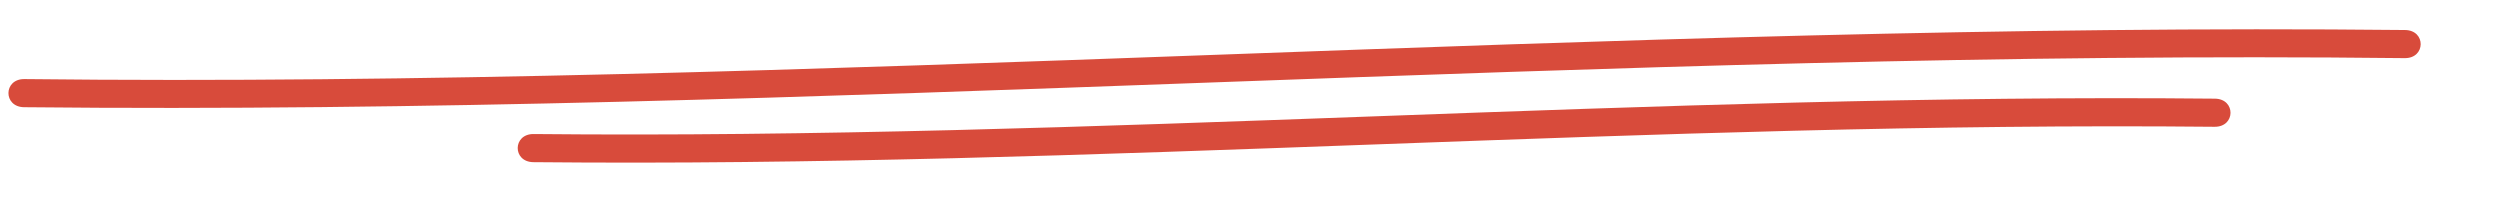
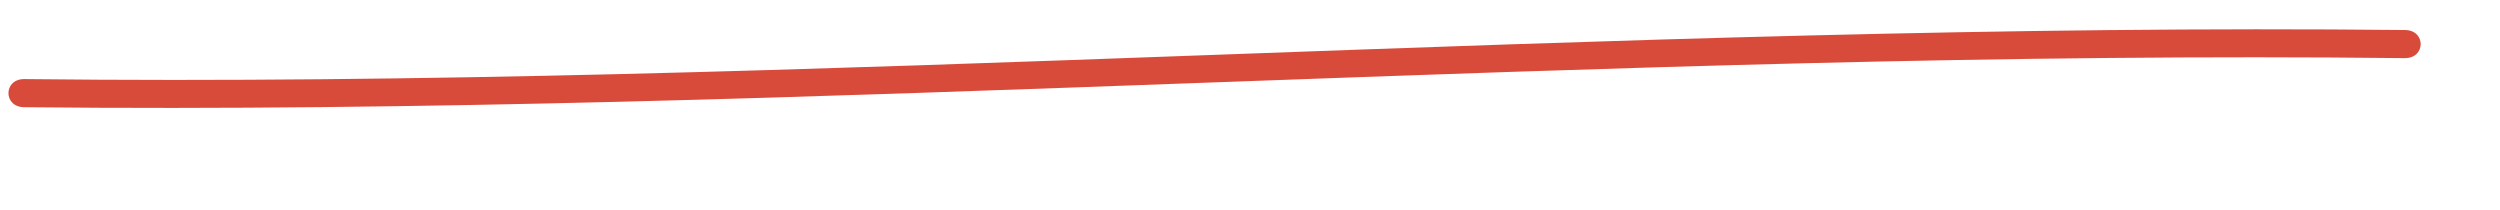
<svg xmlns="http://www.w3.org/2000/svg" width="298" height="25" viewBox="0 0 298 25" fill="none">
  <g clip-path="url(#clip0_5080_2770)">
    <path d="M2.872 12.779C97.575 13.768 191.943 5.845 286.644 6.93C289.155 6.959 289.193 3.606 286.682 3.578C191.98 2.588 97.612 10.511 2.911 9.426C0.398 9.397 0.36 12.75 2.872 12.779V12.779Z" fill="#D84B3B" />
-     <path d="M63.576 19.33C130.425 20 197.126 14.442 263.975 15.113C266.488 15.141 266.526 11.789 264.014 11.76C197.165 11.09 130.463 16.648 63.614 15.977C61.102 15.949 61.063 19.301 63.576 19.33V19.33Z" fill="#D84B3B" />
  </g>
  <defs>
    <clipPath id="clip0_5080_2770">
      <rect width="296" height="21" fill="white" transform="translate(1.131 0.305) rotate(0.657)" />
    </clipPath>
  </defs>
</svg>